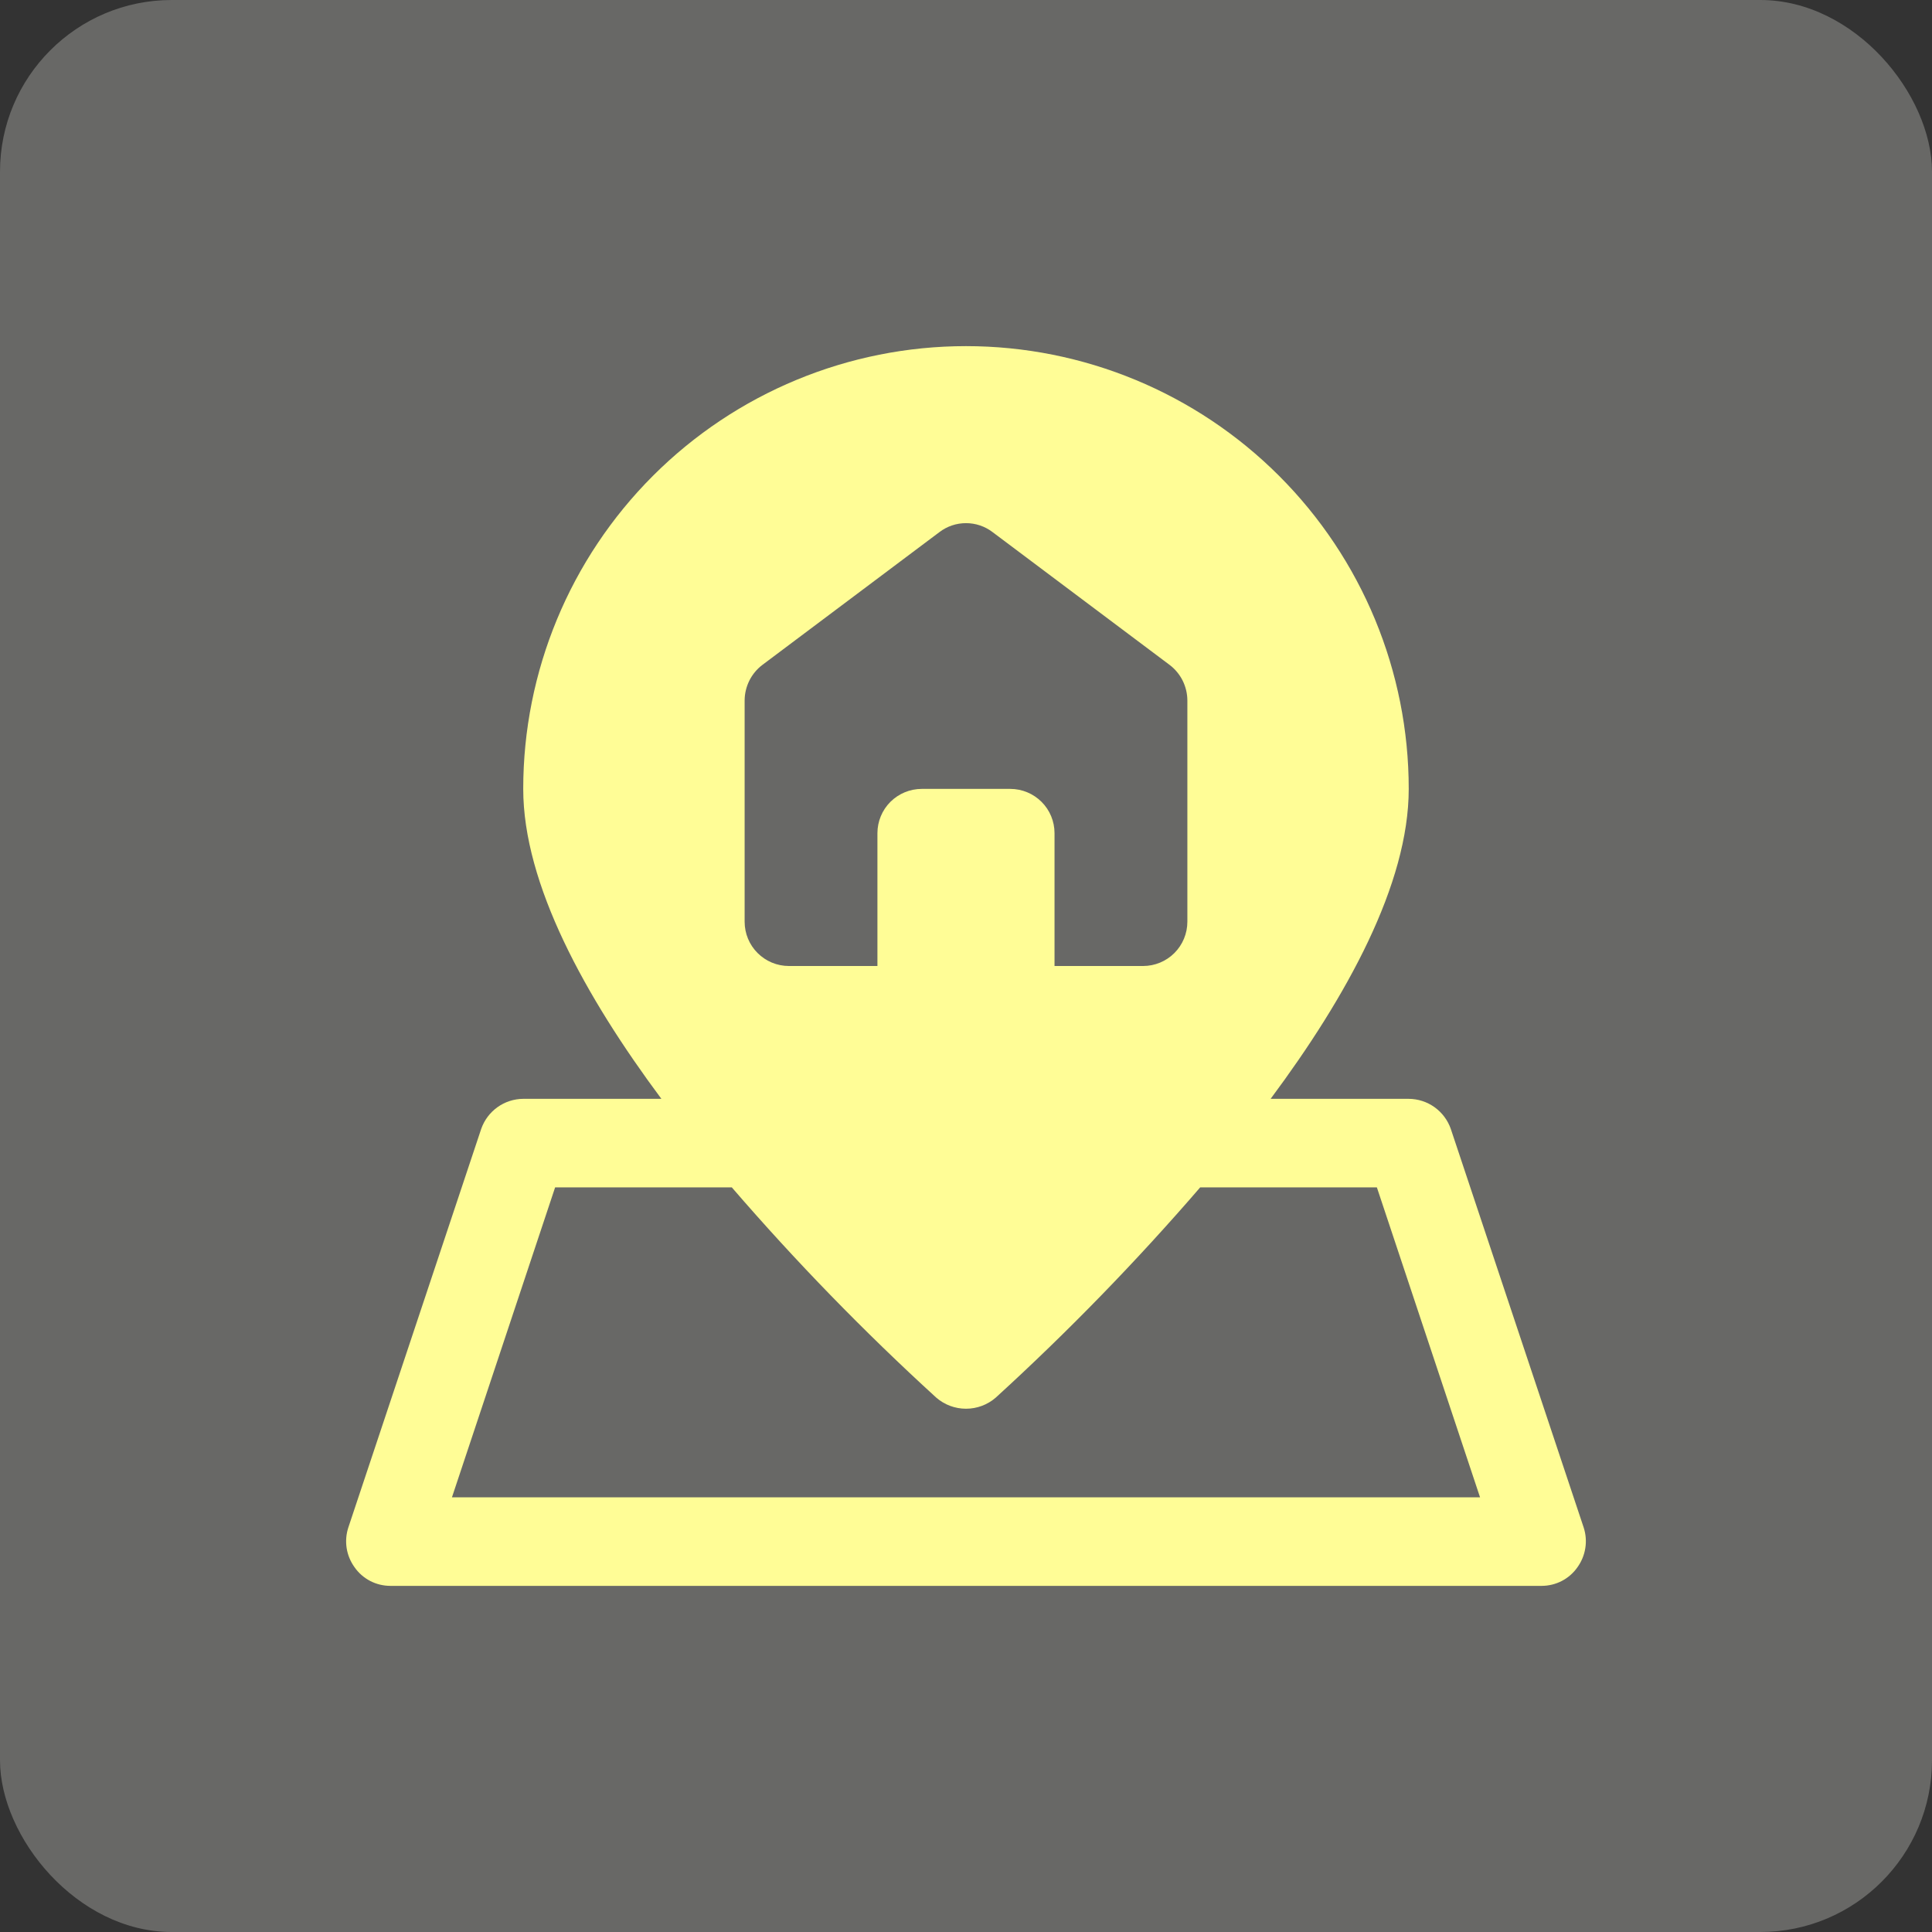
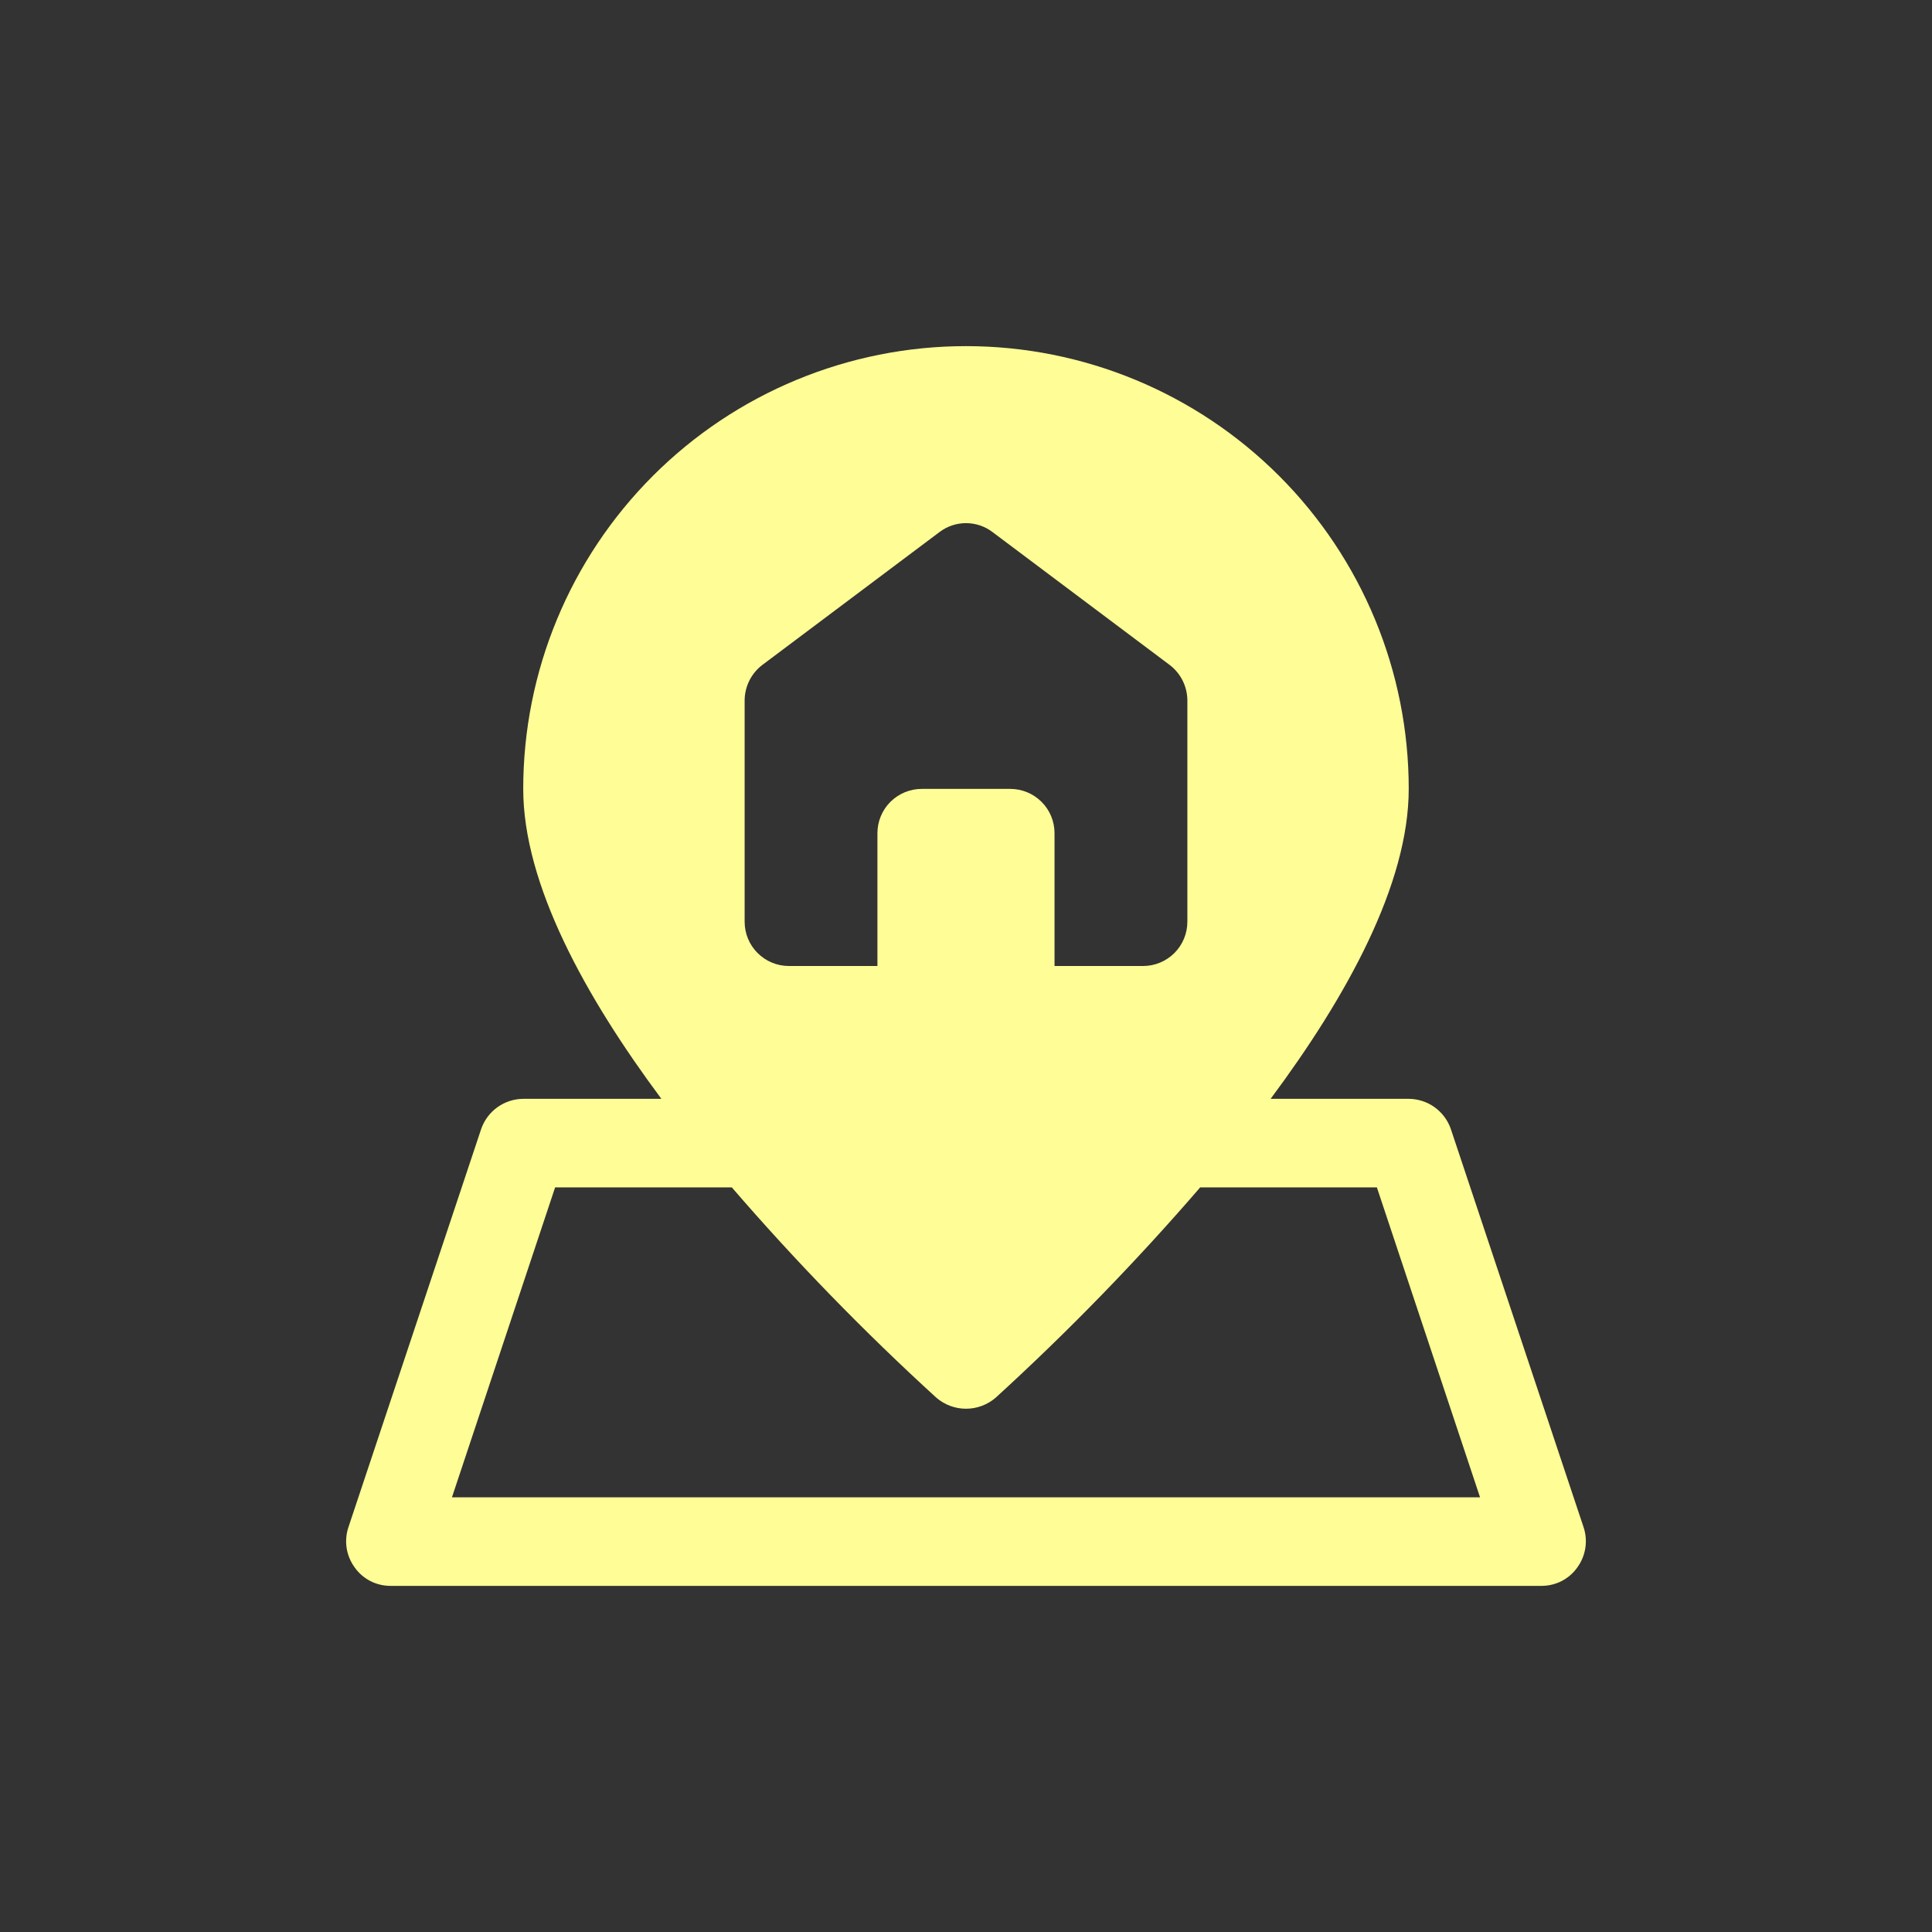
<svg xmlns="http://www.w3.org/2000/svg" width="45" height="45" viewBox="0 0 45 45" fill="none">
  <rect x="0" y="0" width="45" height="45" fill="#333333" stroke="none" />
-   <rect width="45" height="45" rx="4" fill="#686866" />
  <path d="M36.886 35.576L33.792 26.295C33.721 26.091 33.589 25.915 33.414 25.789C33.238 25.663 33.028 25.595 32.812 25.594H29.595C31.369 23.212 32.812 20.592 32.812 18.375C32.812 15.64 31.726 13.017 29.792 11.083C27.858 9.149 25.235 8.062 22.5 8.062C19.765 8.062 17.142 9.149 15.208 11.083C13.274 13.017 12.187 15.64 12.187 18.375C12.187 20.592 13.631 23.212 15.405 25.594H12.187C11.972 25.595 11.762 25.663 11.586 25.789C11.411 25.915 11.279 26.091 11.208 26.295L8.114 35.576C8.063 35.731 8.049 35.896 8.074 36.058C8.099 36.219 8.163 36.372 8.258 36.504C8.352 36.639 8.477 36.748 8.623 36.824C8.768 36.899 8.93 36.938 9.094 36.938H35.906C36.07 36.938 36.232 36.899 36.377 36.824C36.523 36.748 36.648 36.639 36.742 36.504C36.837 36.372 36.9 36.219 36.925 36.058C36.951 35.896 36.937 35.731 36.886 35.576ZM17.344 16.312C17.345 16.153 17.383 15.995 17.454 15.852C17.526 15.709 17.629 15.584 17.756 15.488L21.881 12.394C22.059 12.258 22.276 12.185 22.5 12.185C22.724 12.185 22.941 12.258 23.119 12.394L27.244 15.488C27.371 15.584 27.474 15.709 27.546 15.852C27.617 15.995 27.655 16.153 27.656 16.312V21.469C27.656 21.742 27.547 22.005 27.354 22.198C27.161 22.391 26.898 22.5 26.625 22.5H24.562V19.406C24.562 19.133 24.454 18.87 24.26 18.677C24.067 18.484 23.805 18.375 23.531 18.375H21.469C21.195 18.375 20.933 18.484 20.739 18.677C20.546 18.87 20.437 19.133 20.437 19.406V22.5H18.375C18.101 22.5 17.839 22.391 17.646 22.198C17.452 22.005 17.344 21.742 17.344 21.469V16.312ZM10.527 34.875L12.93 27.656H17.045C18.534 29.382 20.125 31.018 21.809 32.555C22.001 32.721 22.246 32.812 22.5 32.812C22.754 32.812 22.999 32.721 23.191 32.555C24.875 31.018 26.466 29.382 27.955 27.656H32.07L34.473 34.875H10.527Z" fill="#FFFD96" />
</svg>